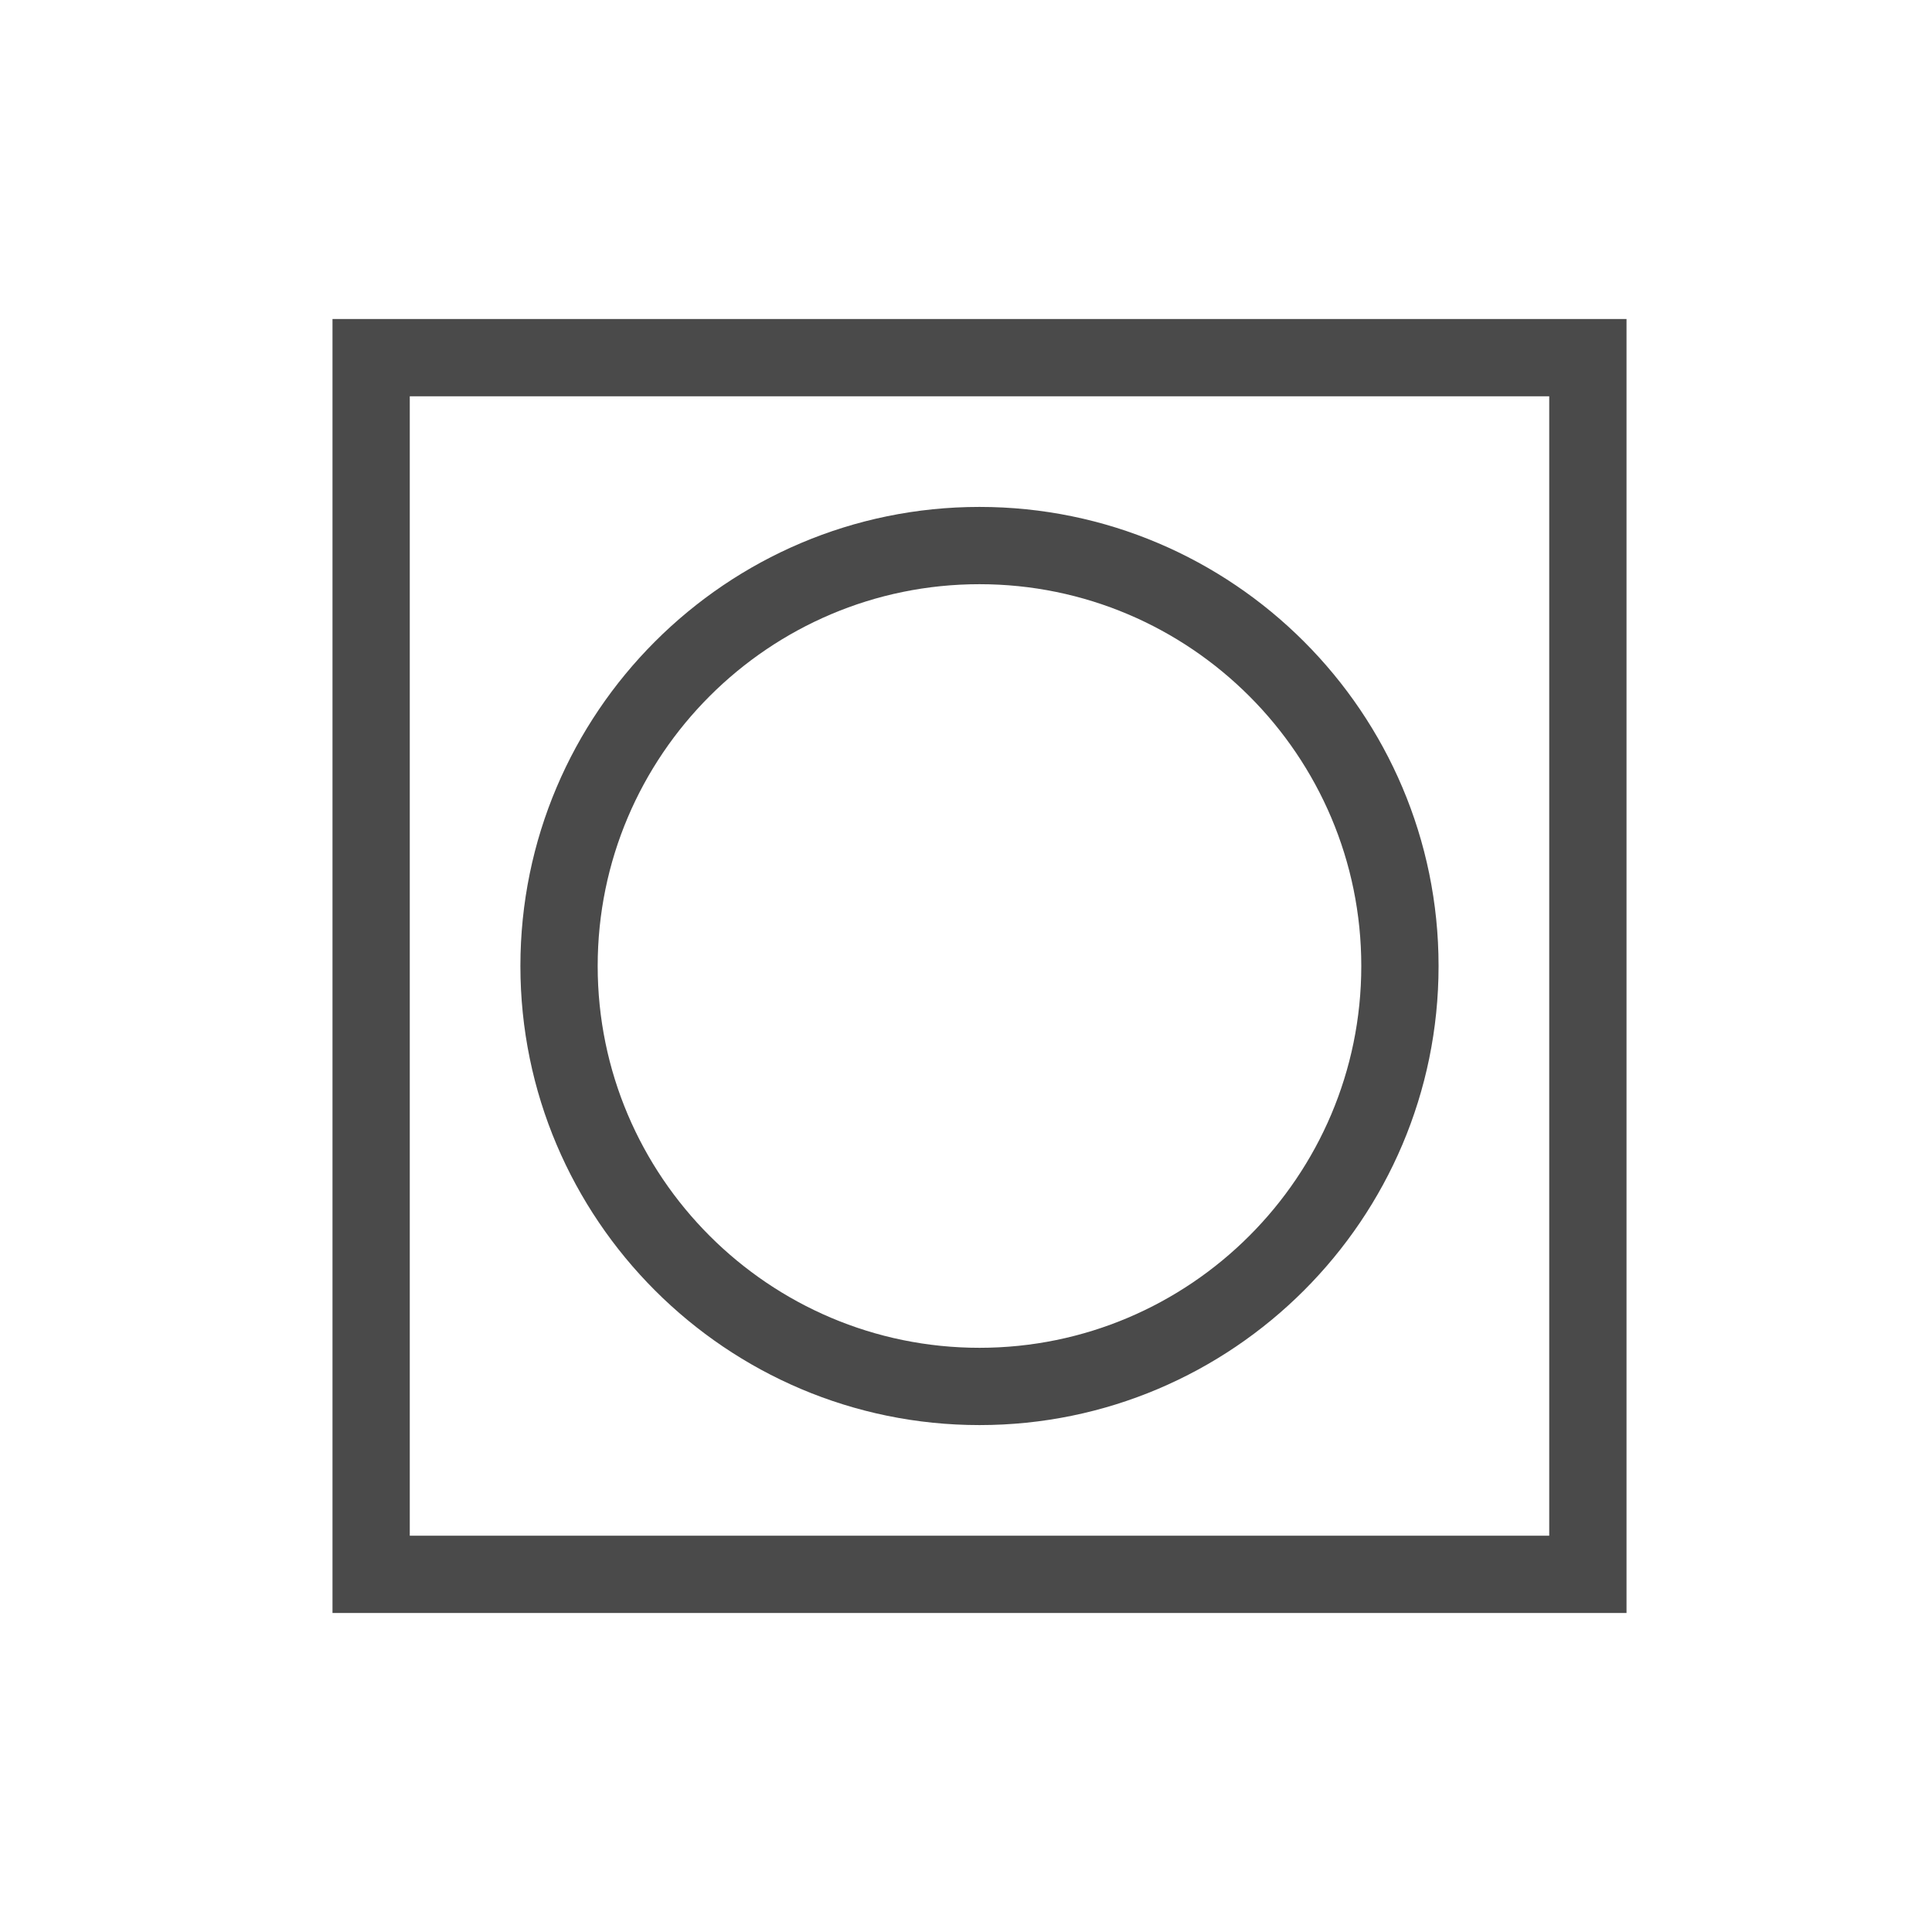
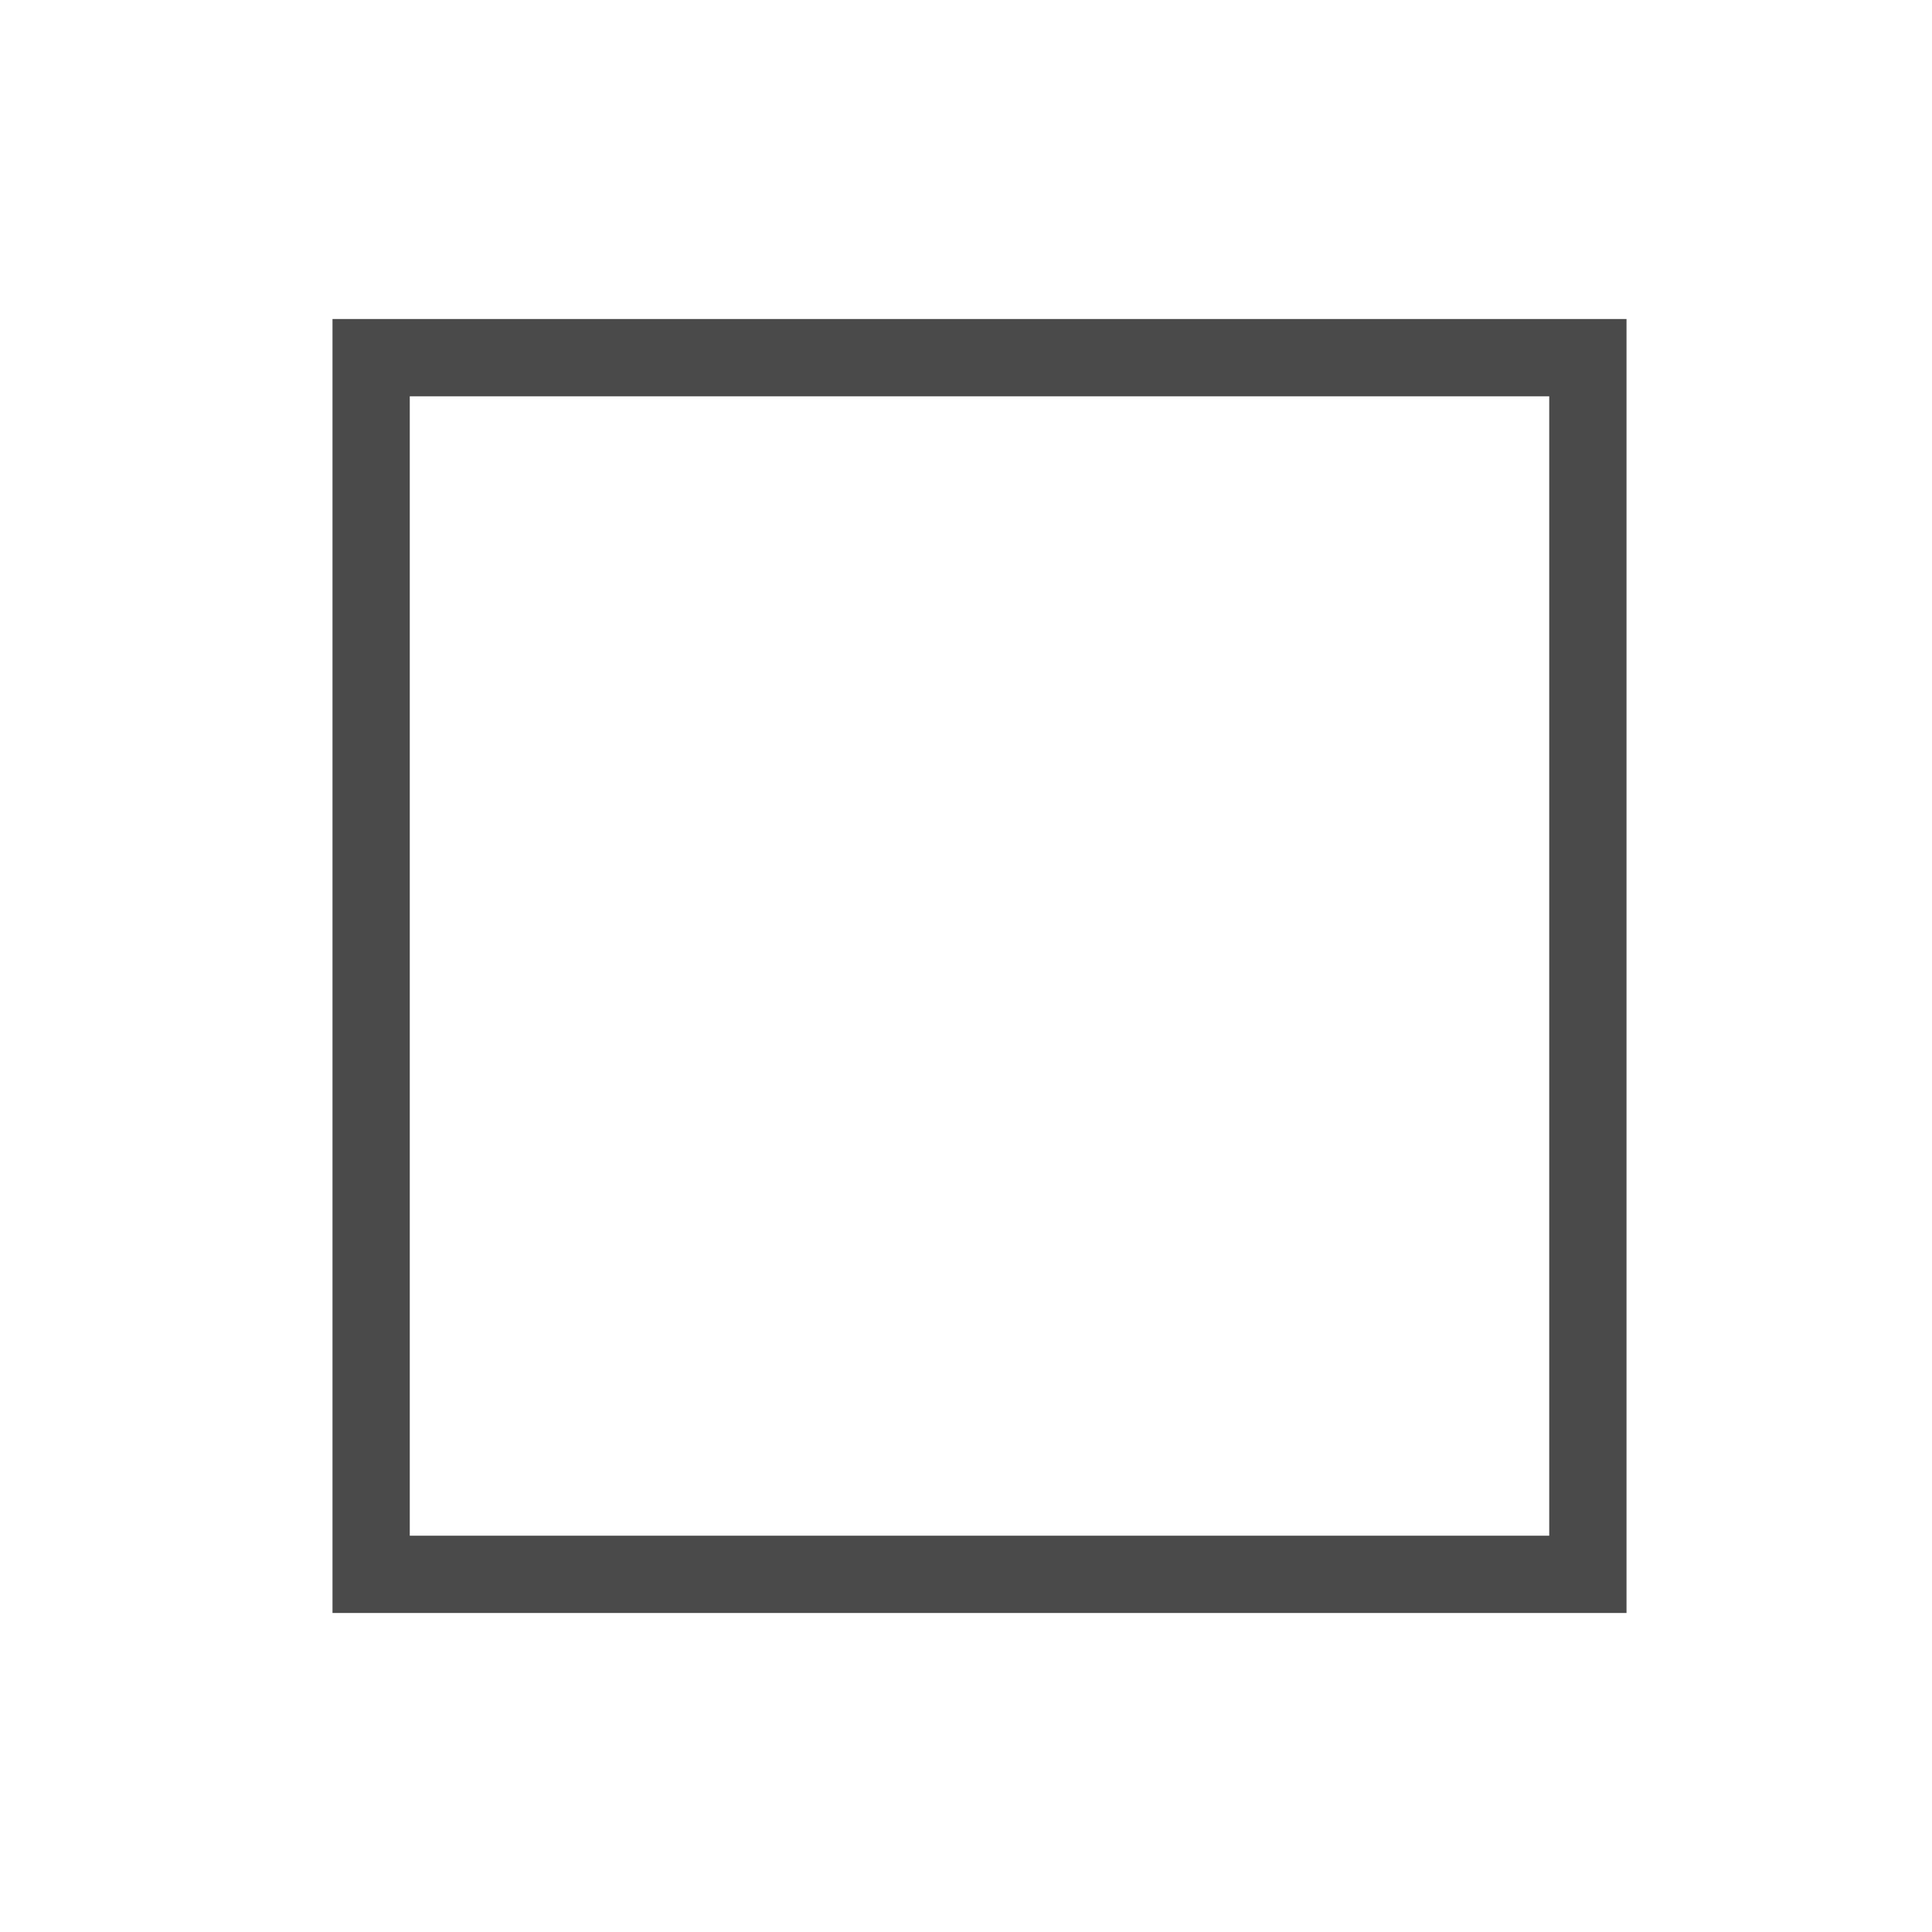
<svg xmlns="http://www.w3.org/2000/svg" id="expanded_-_export" data-name="expanded - export" viewBox="0 0 500 500">
  <defs>
    <style>
      .cls-1 {
        fill: #4a4a4a;
        stroke-width: 0px;
      }
    </style>
  </defs>
-   <path class="cls-1" d="M253.49,368.81c-65.51,0-118.81-53.3-118.81-118.81s53.3-118.81,118.81-118.81,118.81,53.3,118.81,118.81-53.3,118.81-118.81,118.81ZM253.49,151.19c-54.48,0-98.81,44.33-98.81,98.81s44.33,98.81,98.81,98.81,98.81-44.33,98.81-98.81-44.33-98.81-98.81-98.81Z" />
  <path class="cls-1" d="M420.94,417.44H86.05V82.56h334.89v334.89ZM106.05,397.44h294.89V102.56H106.05v294.89Z" />
</svg>